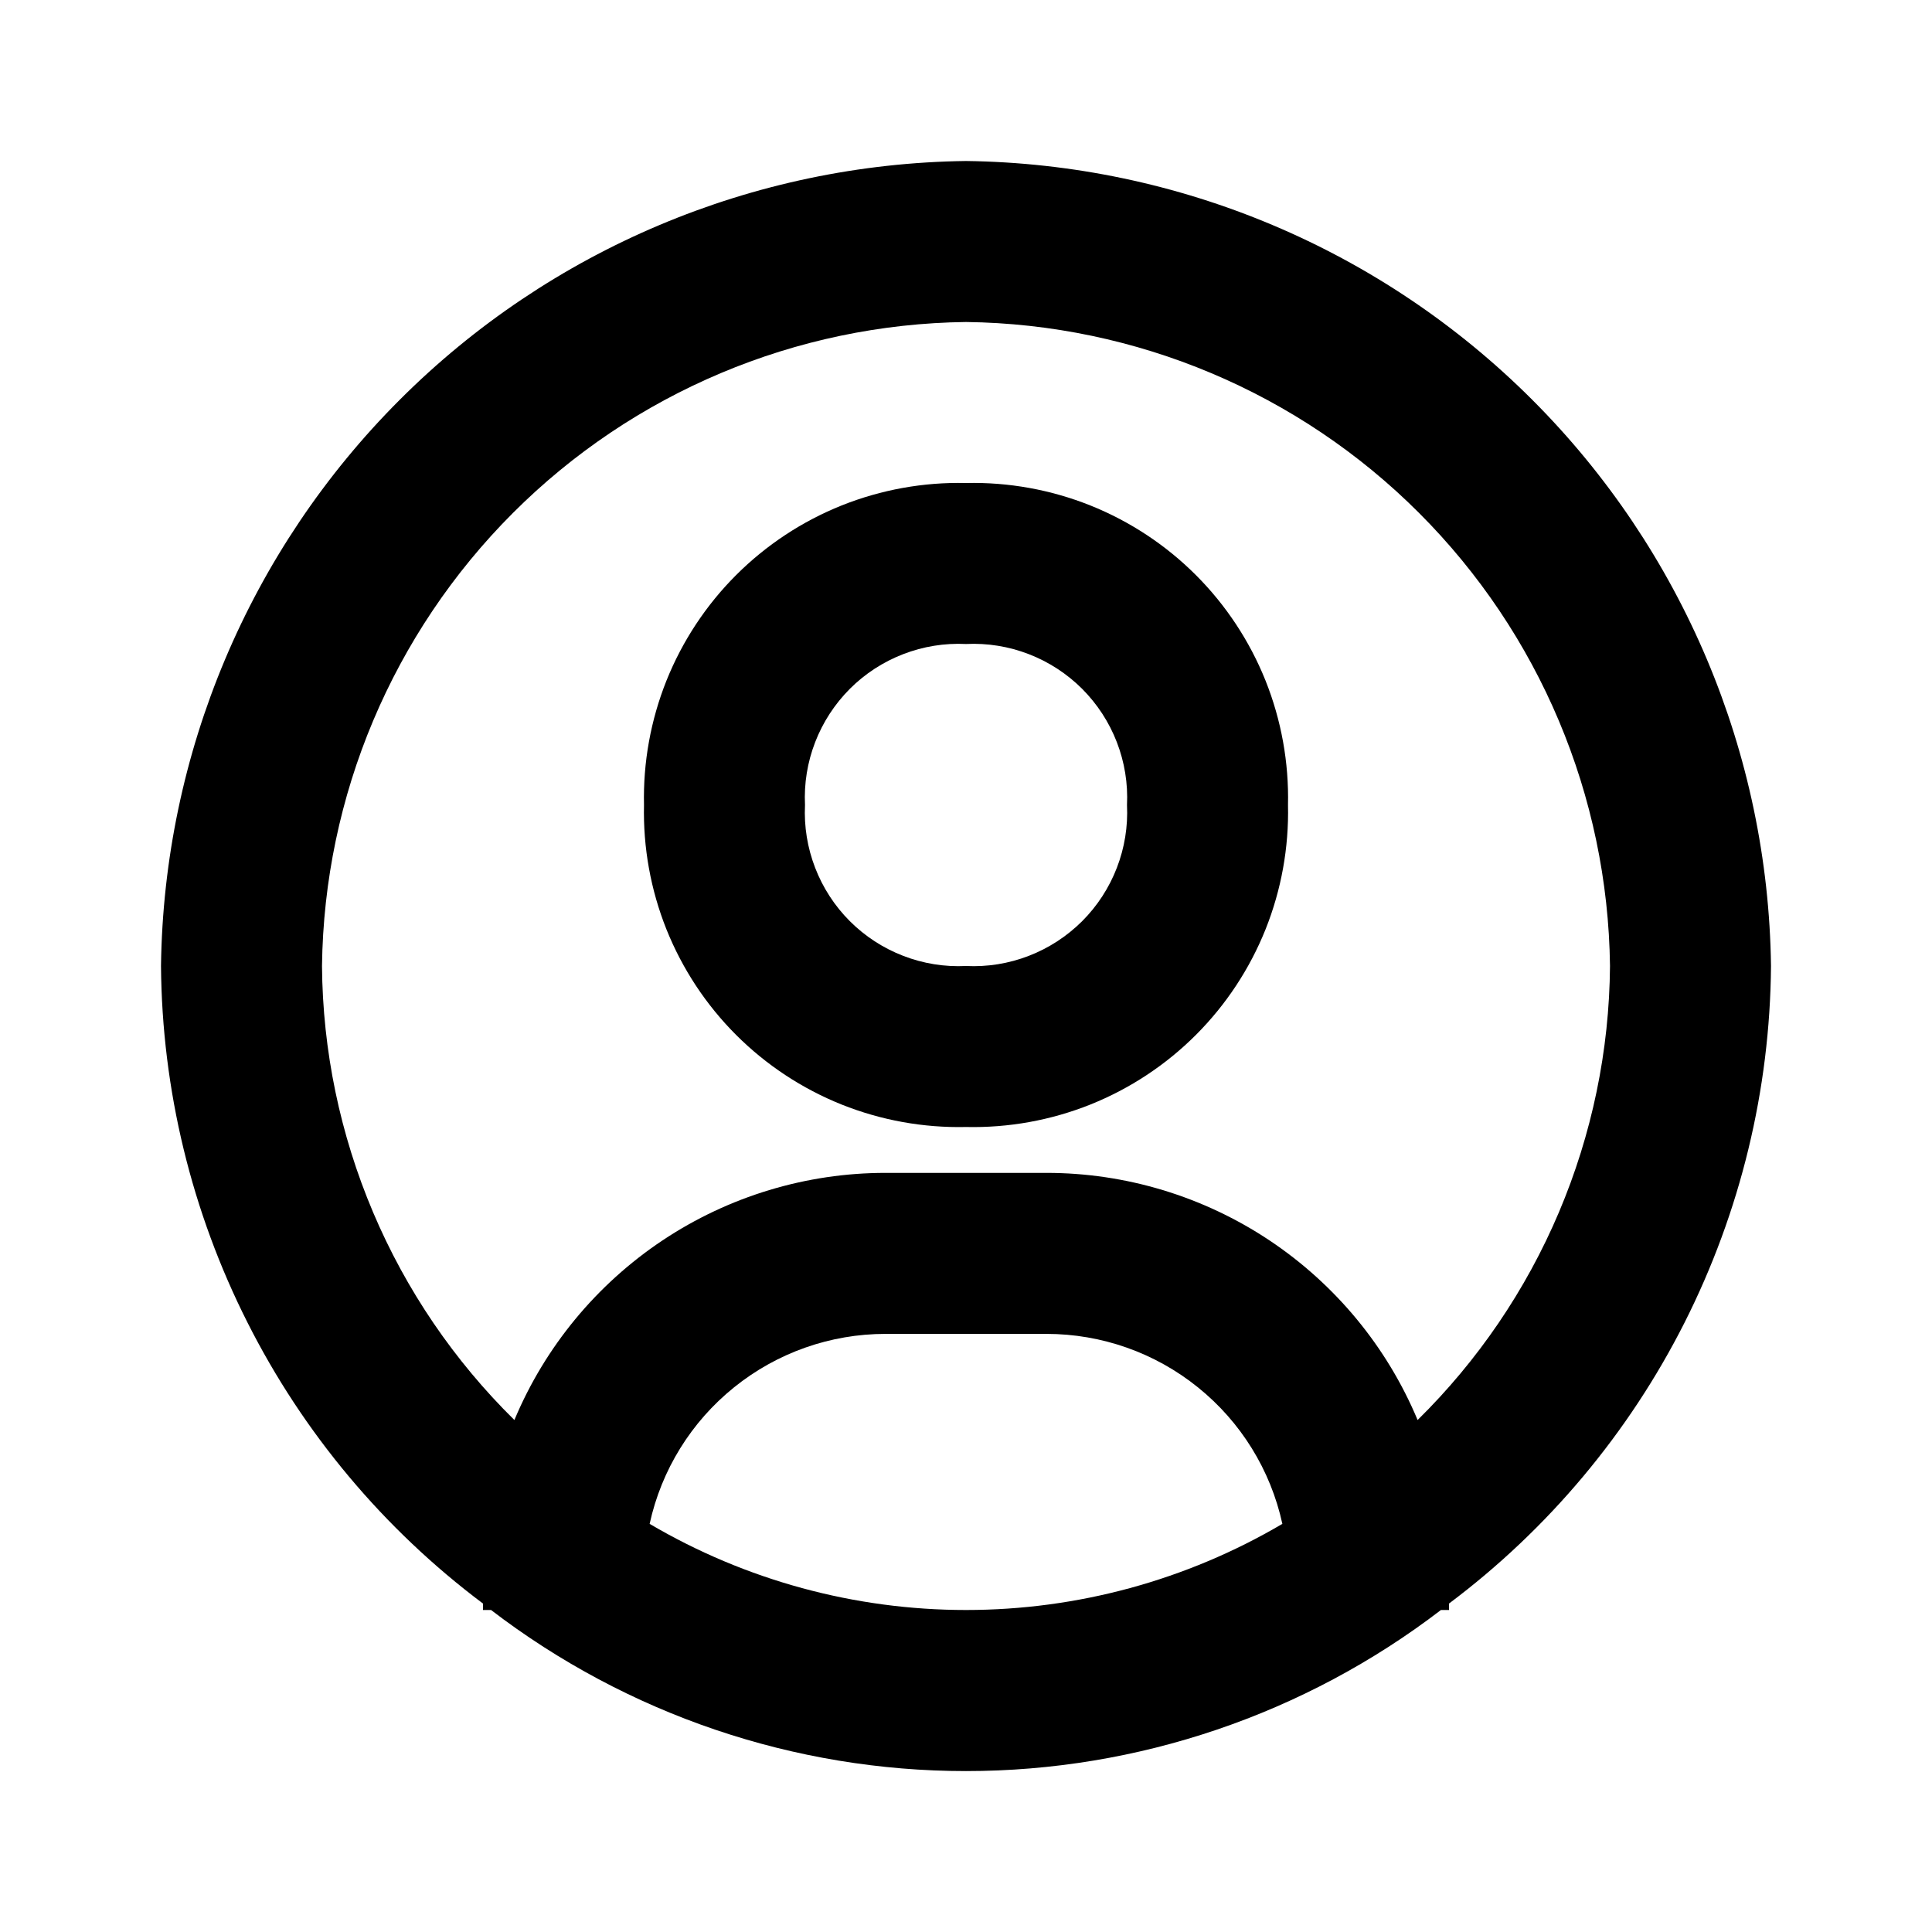
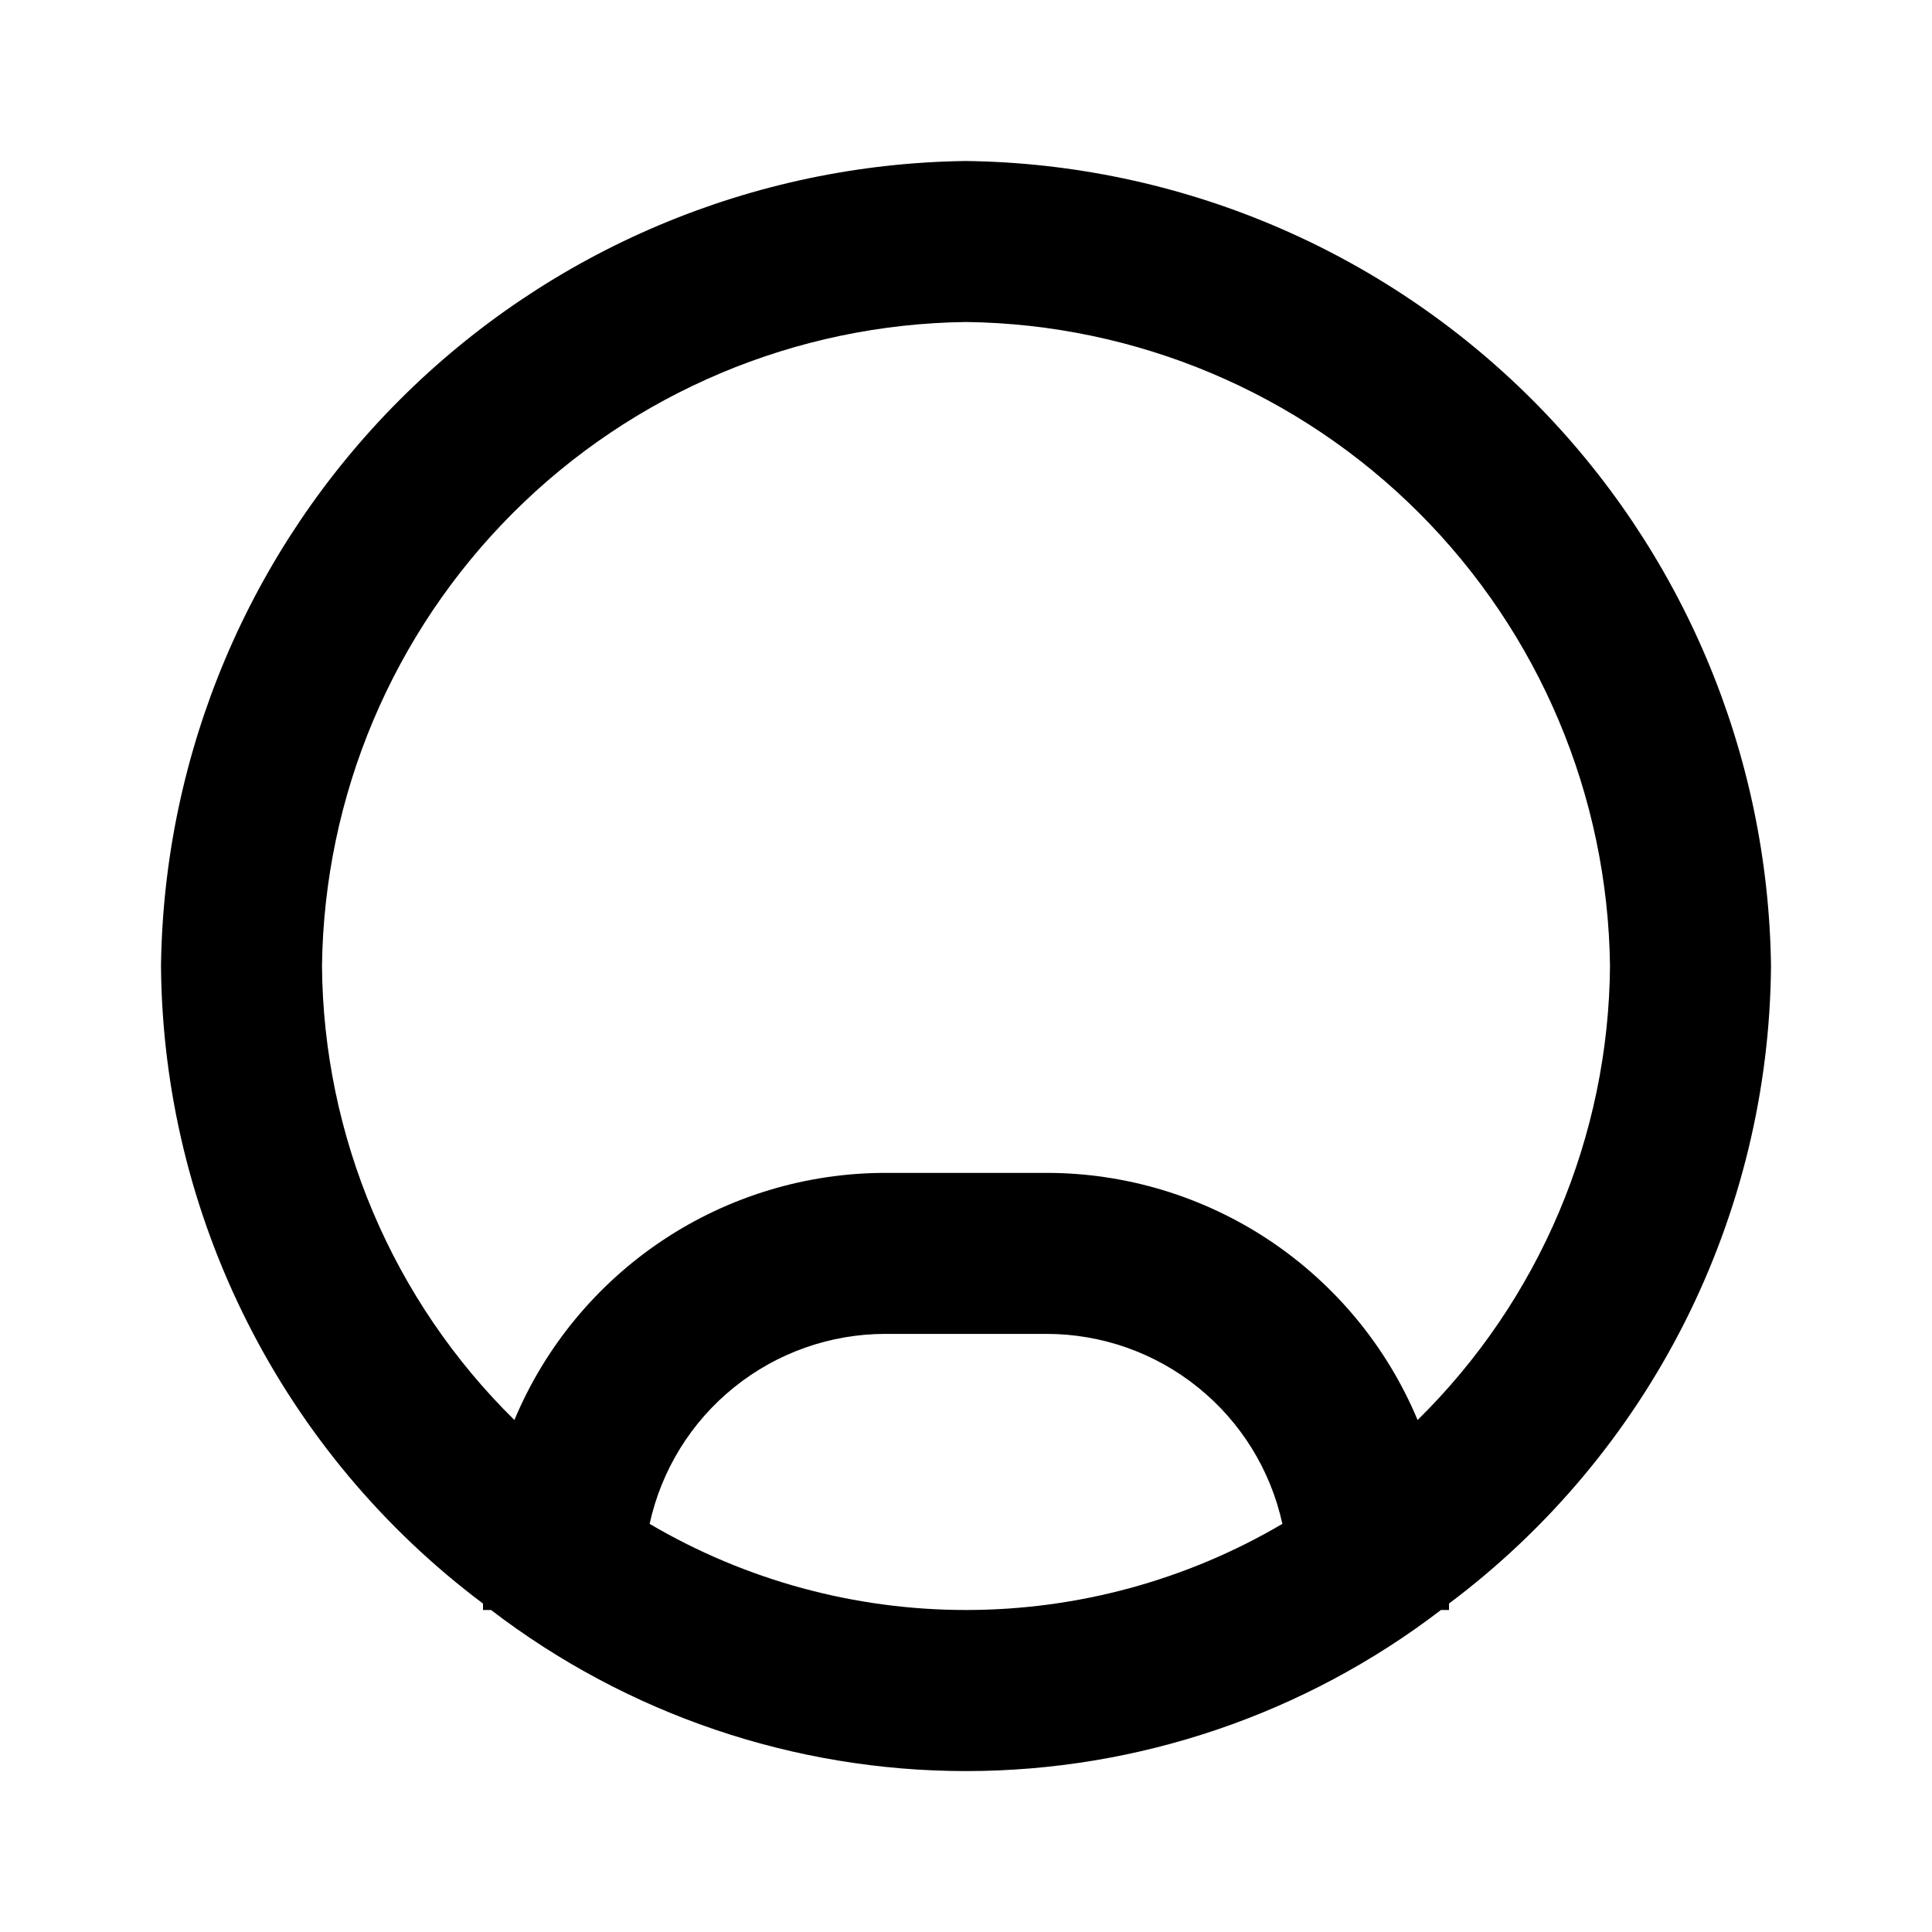
<svg xmlns="http://www.w3.org/2000/svg" width="24" height="24" viewBox="0 0 24 24" fill="none">
  <path d="M12 2C9.358 2.034 6.834 3.098 4.966 4.966C3.098 6.834 2.034 9.358 2 12C2.012 13.539 2.38 15.054 3.074 16.428C3.767 17.802 4.769 18.997 6 19.92V20H6.1C7.793 21.297 9.867 22.001 12 22.001C14.133 22.001 16.207 21.297 17.9 20H18V19.92C19.231 18.997 20.233 17.802 20.927 16.428C21.62 15.054 21.988 13.539 22 12C21.966 9.358 20.902 6.834 19.034 4.966C17.166 3.098 14.642 2.034 12 2ZM8.07 18.93C8.216 18.261 8.586 17.663 9.119 17.234C9.652 16.804 10.316 16.57 11 16.57H13C13.684 16.57 14.348 16.804 14.881 17.234C15.414 17.663 15.784 18.261 15.93 18.93C14.739 19.631 13.382 20 12 20C10.618 20 9.261 19.631 8.07 18.93ZM17.61 17.64C17.23 16.731 16.589 15.955 15.769 15.408C14.949 14.862 13.985 14.57 13 14.57H11C10.015 14.57 9.051 14.862 8.231 15.408C7.411 15.955 6.77 16.731 6.39 17.64C5.641 16.903 5.044 16.026 4.634 15.058C4.224 14.09 4.008 13.051 4 12C4.026 9.886 4.877 7.867 6.372 6.372C7.867 4.877 9.886 4.026 12 4C14.114 4.026 16.134 4.877 17.628 6.372C19.123 7.867 19.974 9.886 20 12C19.992 13.051 19.776 14.09 19.366 15.058C18.956 16.026 18.359 16.903 17.61 17.64Z" fill="black" />
-   <path d="M12 6C11.471 5.988 10.946 6.083 10.455 6.279C9.964 6.476 9.518 6.77 9.144 7.144C8.77 7.518 8.476 7.964 8.279 8.455C8.083 8.946 7.988 9.471 8 10C7.988 10.529 8.083 11.054 8.279 11.545C8.476 12.036 8.77 12.482 9.144 12.856C9.518 13.23 9.964 13.524 10.455 13.721C10.946 13.917 11.471 14.012 12 14C12.529 14.012 13.054 13.917 13.545 13.721C14.036 13.524 14.482 13.23 14.856 12.856C15.23 12.482 15.524 12.036 15.721 11.545C15.917 11.054 16.012 10.529 16 10C16.012 9.471 15.917 8.946 15.721 8.455C15.524 7.964 15.23 7.518 14.856 7.144C14.482 6.77 14.036 6.476 13.545 6.279C13.054 6.083 12.529 5.988 12 6ZM12 12C11.734 12.013 11.468 11.97 11.22 11.874C10.971 11.778 10.745 11.631 10.557 11.443C10.369 11.255 10.222 11.029 10.126 10.78C10.03 10.532 9.987 10.266 10 10C9.987 9.734 10.03 9.468 10.126 9.22C10.222 8.971 10.369 8.746 10.557 8.557C10.745 8.369 10.971 8.222 11.22 8.126C11.468 8.03 11.734 7.987 12 8C12.266 7.987 12.532 8.03 12.78 8.126C13.029 8.222 13.254 8.369 13.443 8.557C13.631 8.746 13.778 8.971 13.874 9.22C13.97 9.468 14.013 9.734 14 10C14.013 10.266 13.97 10.532 13.874 10.78C13.778 11.029 13.631 11.255 13.443 11.443C13.254 11.631 13.029 11.778 12.78 11.874C12.532 11.97 12.266 12.013 12 12Z" fill="black" />
</svg>